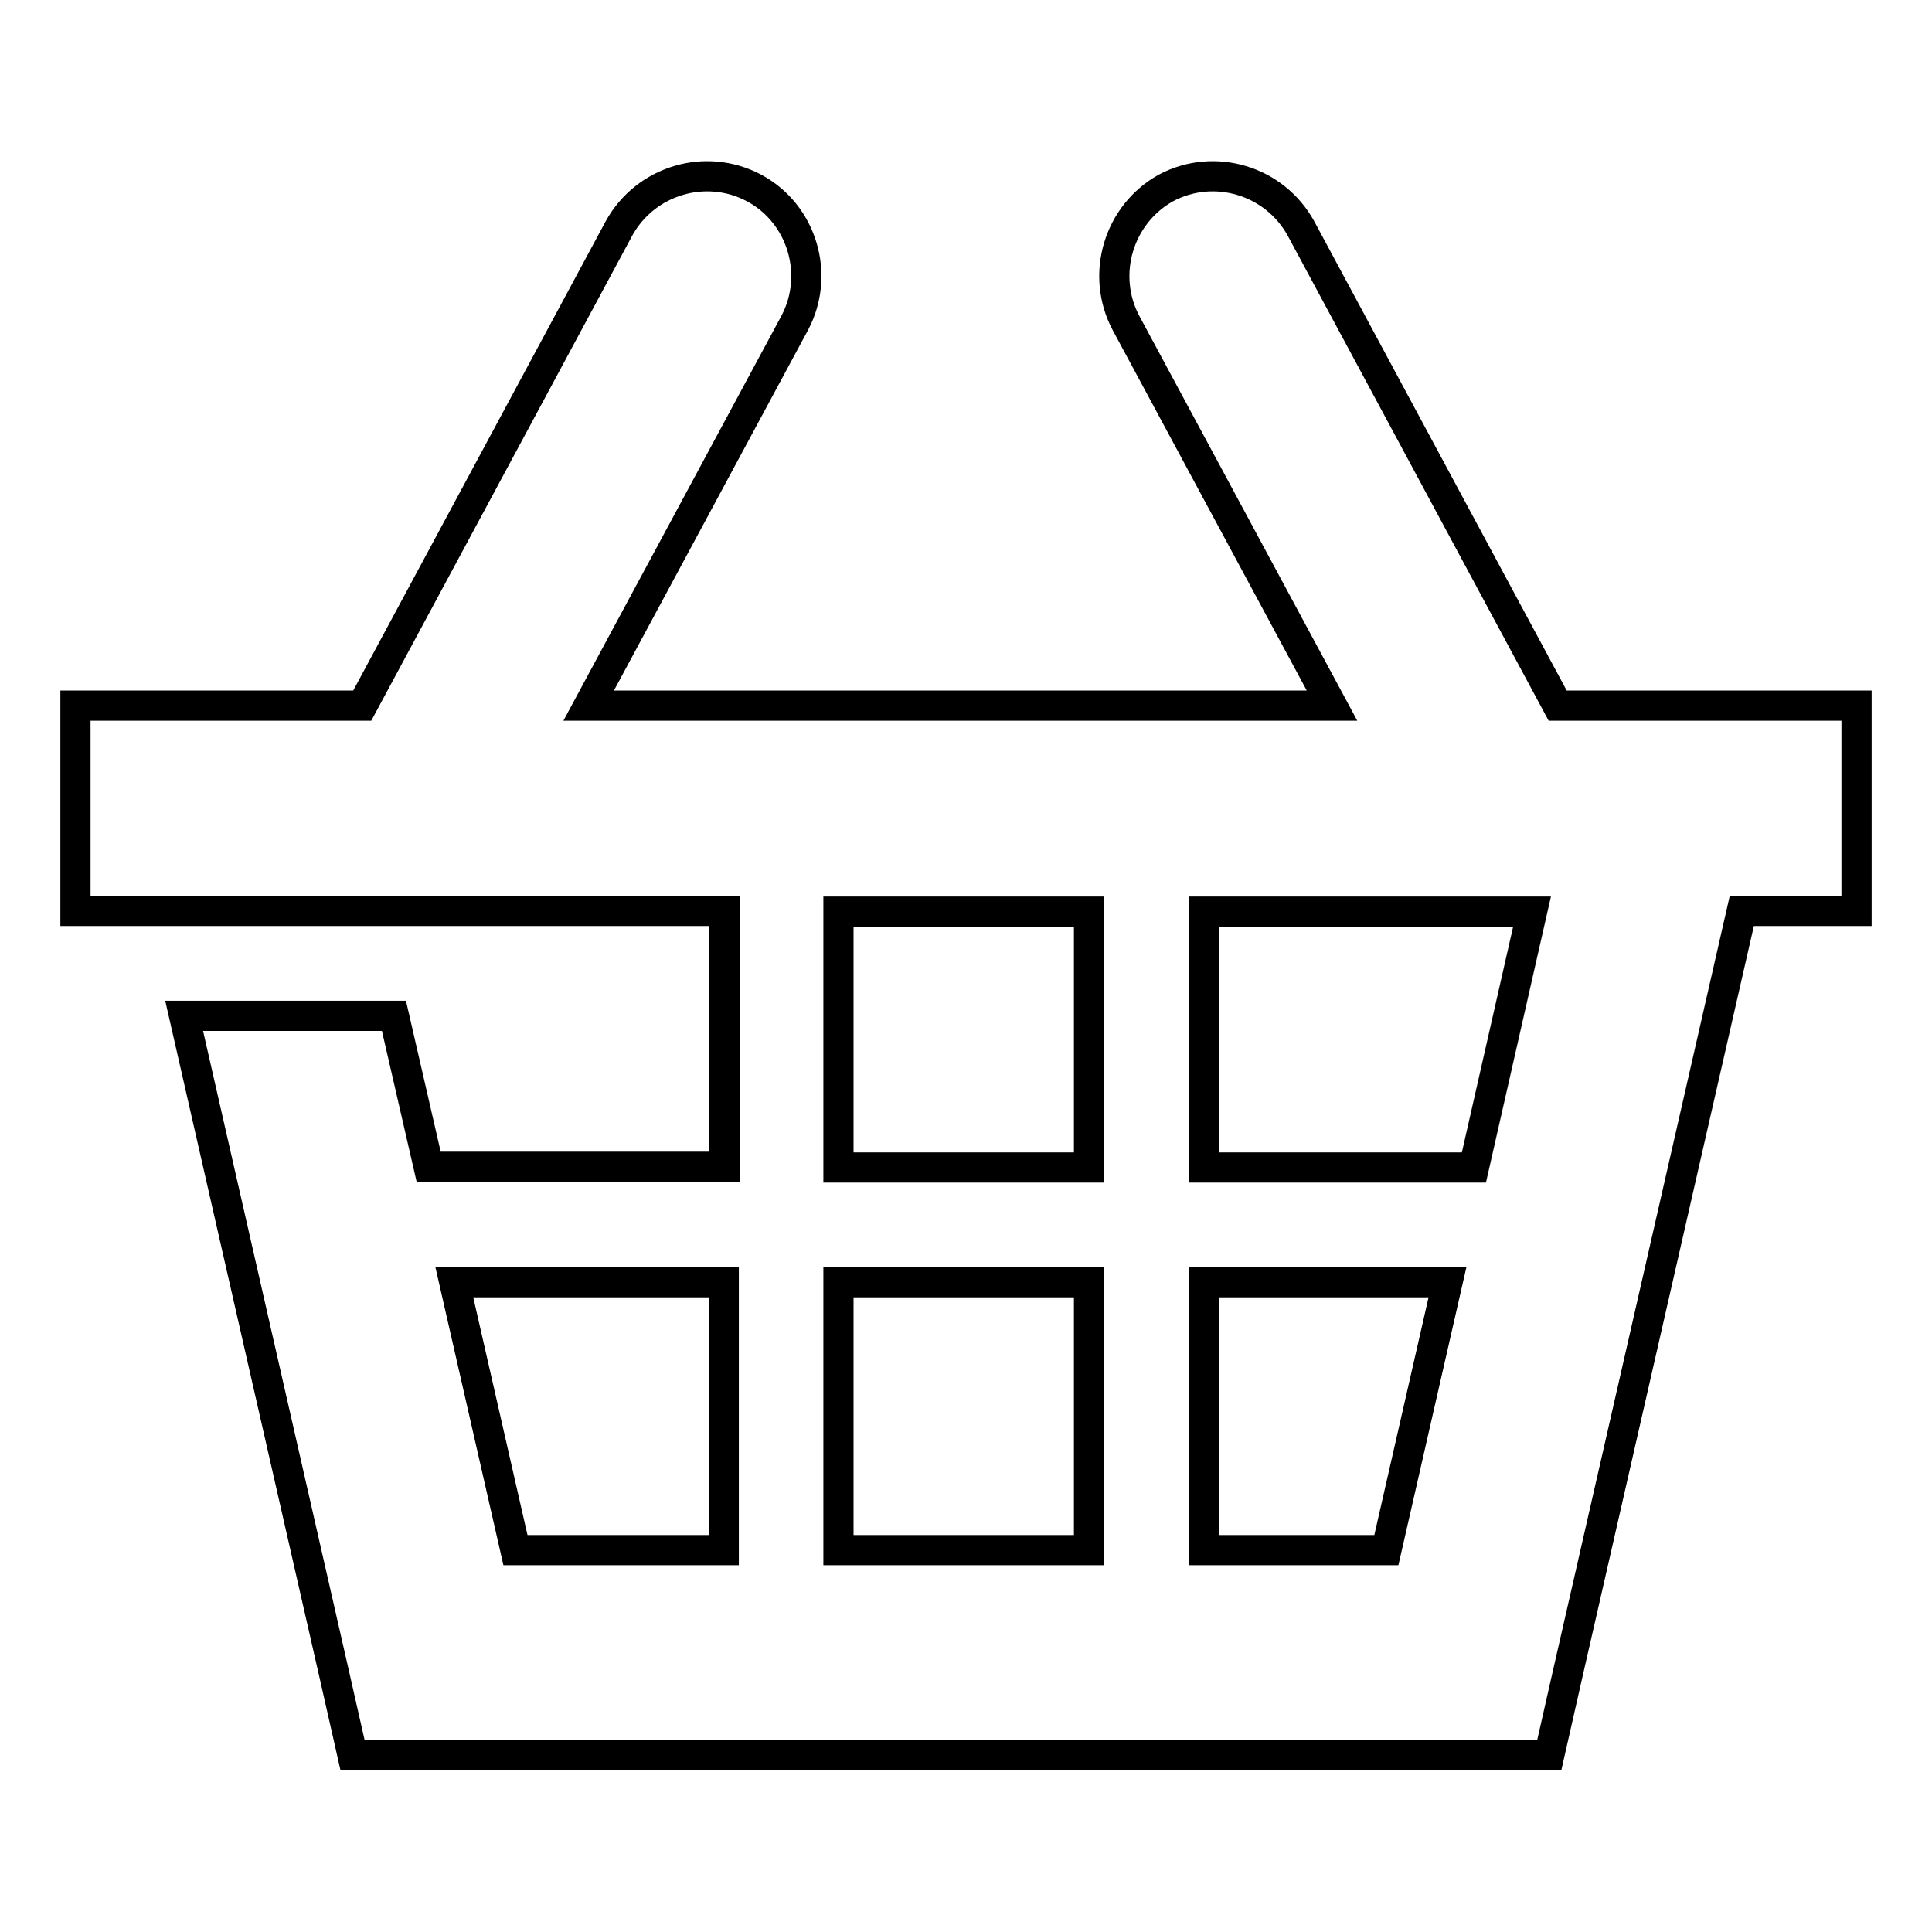
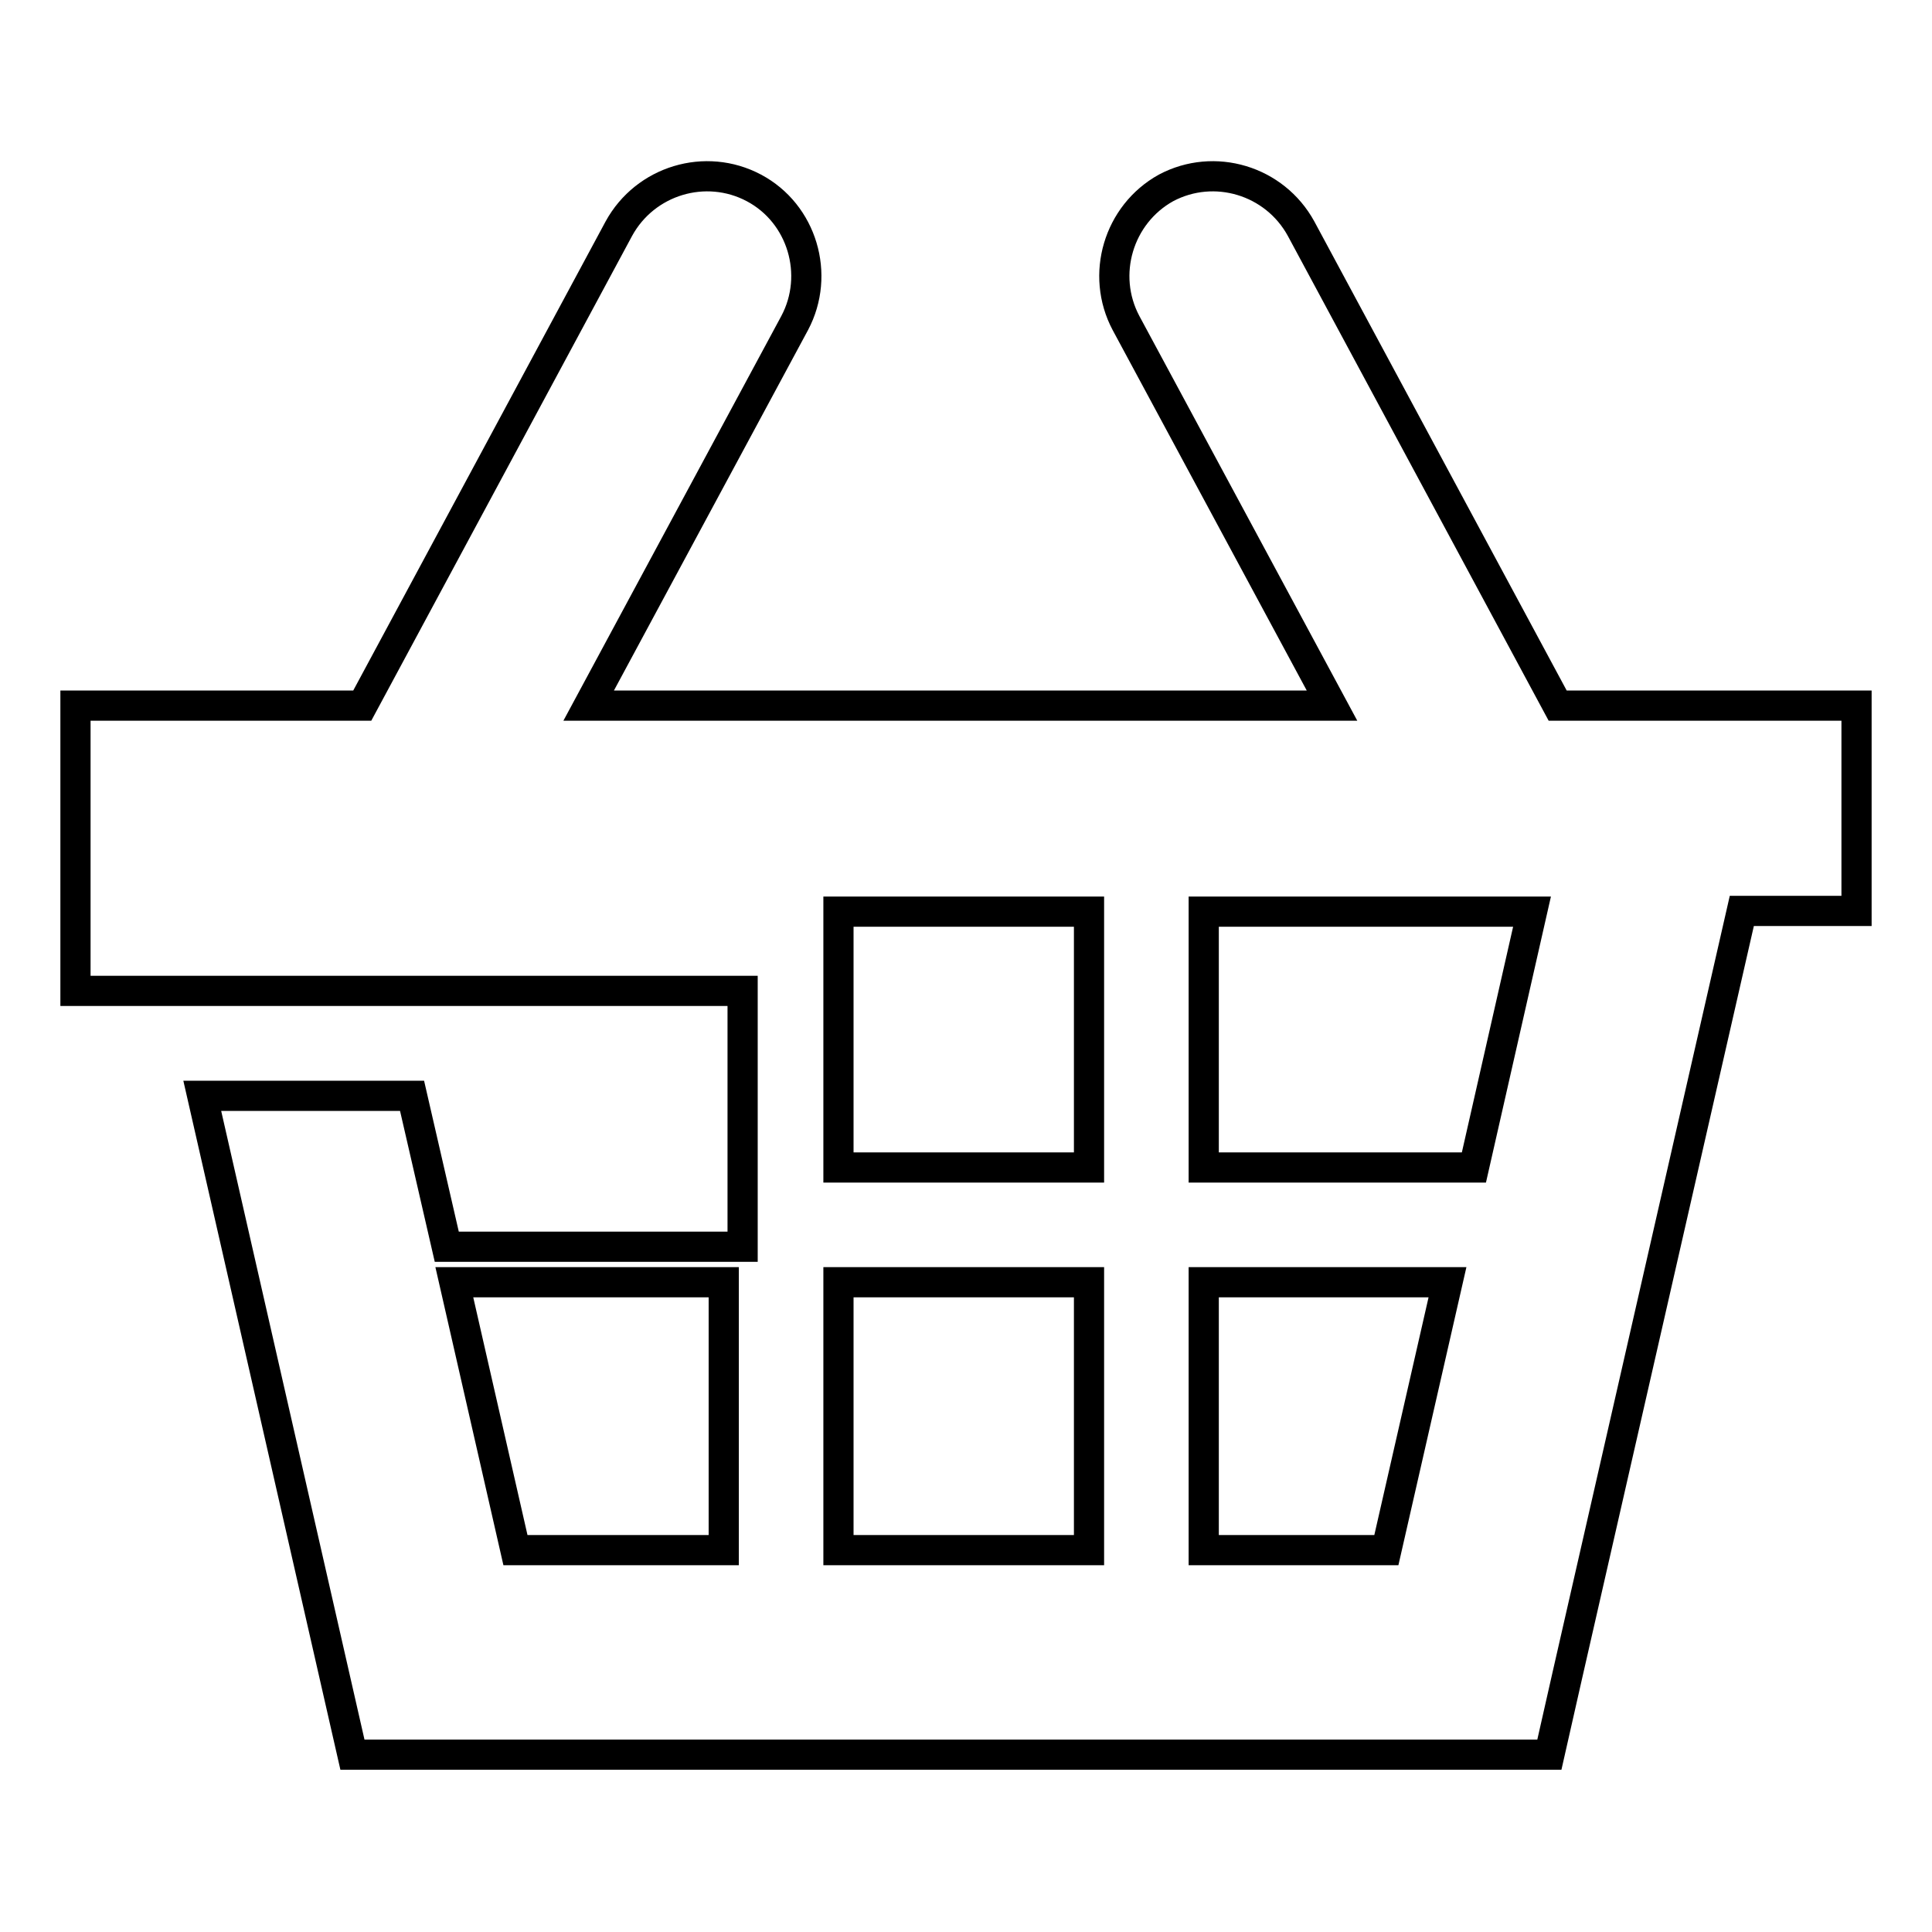
<svg xmlns="http://www.w3.org/2000/svg" version="1.1" x="0px" y="0px" viewBox="0 0 256 256" enable-background="new 0 0 256 256" xml:space="preserve">
  <g>
    <g>
-       <path stroke-width="4" fill-opacity="0" stroke="#000000" d="M10,93.5h0.9H48l34-63.2c3.5-6.4,11.5-8.8,17.9-5.4l0,0c6.4,3.4,8.8,11.5,5.4,17.9L78,93.5h98.5l-27.3-50.7c-3.4-6.4-1-14.4,5.3-17.9l0,0c6.4-3.4,14.4-1,17.9,5.4l34,63.2h2.7H220h26v27.2h-15.2l-23.1,101.2l-2.4,10.6h-10.8h-137H46.7l-2.4-10.6l-19.9-87.3l27.8,0l4.6,20h39.2v-33.9H10.9H10V93.5L10,93.5z M60.2,169.9l8.1,35.5h27.6v-35.5H60.2L60.2,169.9z M191.8,169.9h-32.3v35.5h24.2L191.8,169.9L191.8,169.9z M144.3,169.9h-33.2v35.5h33.2V169.9L144.3,169.9z M111.1,154.7h33.2v-33.9h-33.2V154.7L111.1,154.7z M159.5,154.7h35.8l7.7-33.9h-43.5V154.7L159.5,154.7z" />
+       <path stroke-width="4" fill-opacity="0" stroke="#000000" d="M10,93.5h0.9H48l34-63.2c3.5-6.4,11.5-8.8,17.9-5.4l0,0c6.4,3.4,8.8,11.5,5.4,17.9L78,93.5h98.5l-27.3-50.7c-3.4-6.4-1-14.4,5.3-17.9l0,0c6.4-3.4,14.4-1,17.9,5.4l34,63.2h2.7H220h26v27.2h-15.2l-23.1,101.2l-2.4,10.6h-10.8h-137H46.7l-19.9-87.3l27.8,0l4.6,20h39.2v-33.9H10.9H10V93.5L10,93.5z M60.2,169.9l8.1,35.5h27.6v-35.5H60.2L60.2,169.9z M191.8,169.9h-32.3v35.5h24.2L191.8,169.9L191.8,169.9z M144.3,169.9h-33.2v35.5h33.2V169.9L144.3,169.9z M111.1,154.7h33.2v-33.9h-33.2V154.7L111.1,154.7z M159.5,154.7h35.8l7.7-33.9h-43.5V154.7L159.5,154.7z" />
    </g>
  </g>
</svg>